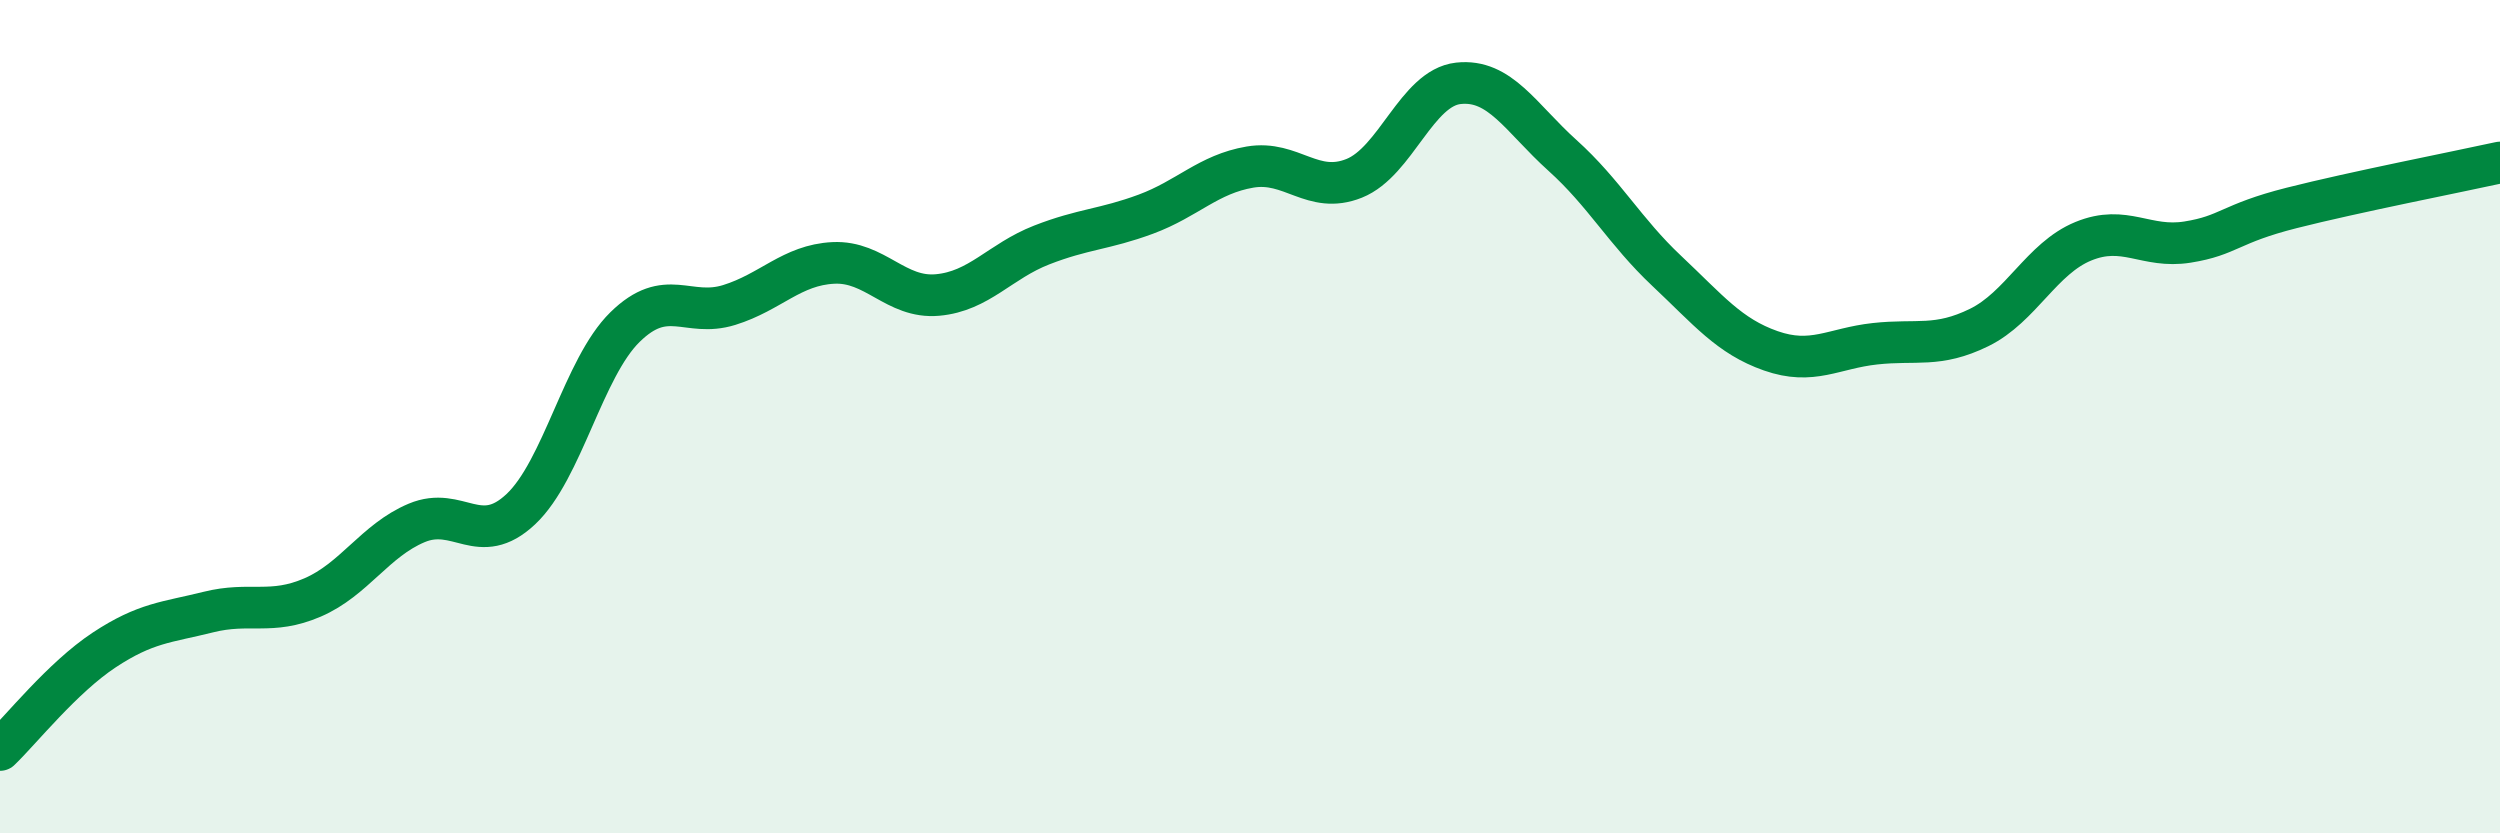
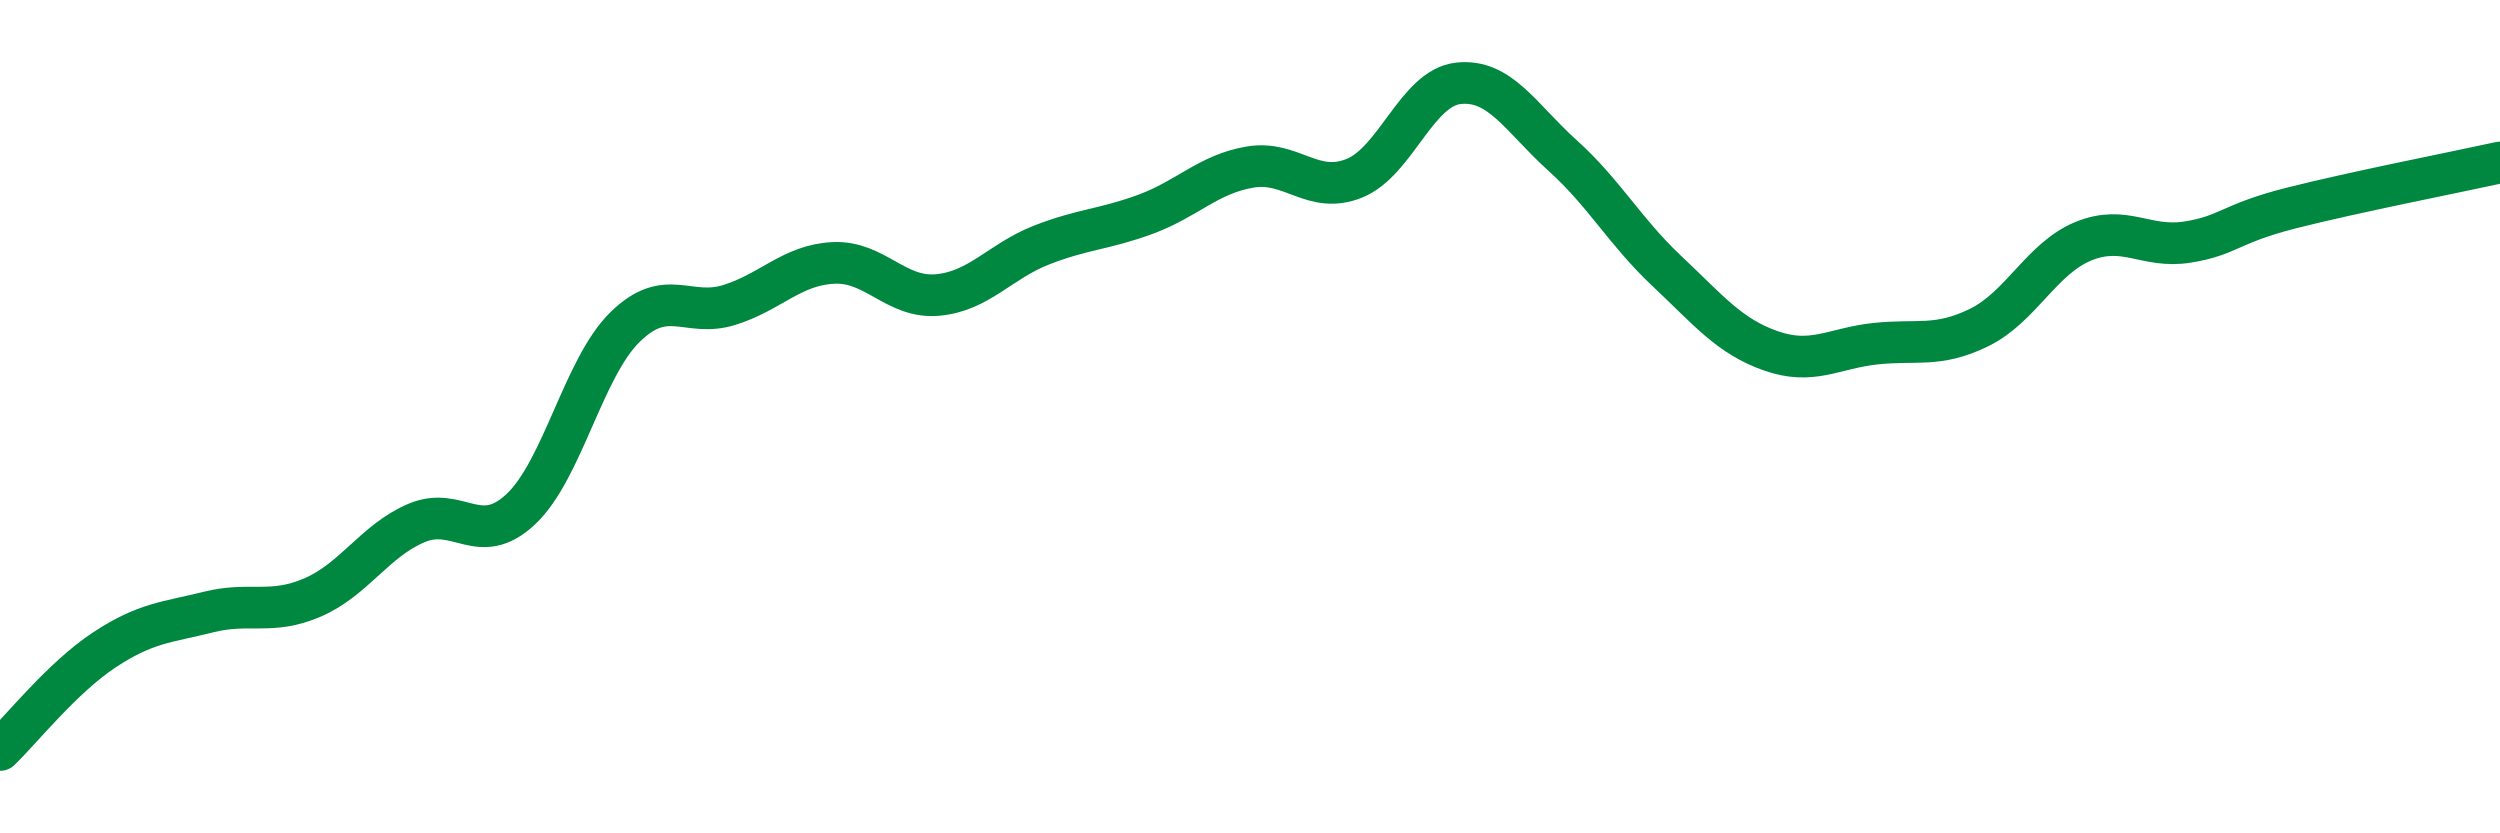
<svg xmlns="http://www.w3.org/2000/svg" width="60" height="20" viewBox="0 0 60 20">
-   <path d="M 0,18 C 0.5,17.52 1.5,16.26 2.5,15.6 C 3.5,14.94 4,14.94 5,14.69 C 6,14.44 6.5,14.77 7.5,14.34 C 8.5,13.91 9,12.97 10,12.55 C 11,12.13 11.5,13.16 12.5,12.22 C 13.5,11.28 14,8.83 15,7.85 C 16,6.87 16.5,7.63 17.5,7.32 C 18.5,7.01 19,6.36 20,6.31 C 21,6.26 21.5,7.17 22.5,7.08 C 23.5,6.99 24,6.27 25,5.88 C 26,5.49 26.5,5.51 27.5,5.14 C 28.5,4.77 29,4.18 30,4.01 C 31,3.84 31.5,4.68 32.5,4.28 C 33.5,3.88 34,2.11 35,2 C 36,1.89 36.5,2.83 37.5,3.73 C 38.5,4.63 39,5.56 40,6.5 C 41,7.44 41.5,8.07 42.5,8.42 C 43.5,8.77 44,8.36 45,8.25 C 46,8.14 46.5,8.35 47.5,7.86 C 48.5,7.37 49,6.2 50,5.79 C 51,5.38 51.5,5.97 52.5,5.81 C 53.5,5.65 53.5,5.37 55,4.99 C 56.5,4.61 59,4.12 60,3.9L60 20L0 20Z" fill="#008740" opacity="0.1" stroke-linecap="round" stroke-linejoin="round" />
  <path d="M 0,18 C 0.5,17.52 1.5,16.26 2.5,15.6 C 3.5,14.94 4,14.94 5,14.69 C 6,14.44 6.5,14.77 7.5,14.34 C 8.5,13.91 9,12.97 10,12.55 C 11,12.13 11.5,13.16 12.5,12.22 C 13.5,11.28 14,8.83 15,7.85 C 16,6.87 16.5,7.63 17.5,7.32 C 18.5,7.01 19,6.36 20,6.31 C 21,6.26 21.5,7.17 22.5,7.08 C 23.5,6.99 24,6.27 25,5.88 C 26,5.49 26.5,5.51 27.5,5.14 C 28.5,4.77 29,4.18 30,4.01 C 31,3.84 31.5,4.68 32.5,4.28 C 33.5,3.88 34,2.11 35,2 C 36,1.89 36.5,2.83 37.5,3.73 C 38.5,4.63 39,5.56 40,6.5 C 41,7.44 41.5,8.07 42.5,8.42 C 43.5,8.77 44,8.36 45,8.25 C 46,8.14 46.5,8.35 47.5,7.86 C 48.5,7.37 49,6.2 50,5.79 C 51,5.38 51.5,5.97 52.5,5.81 C 53.5,5.65 53.5,5.37 55,4.99 C 56.5,4.61 59,4.12 60,3.9" stroke="#008740" stroke-width="1" fill="none" stroke-linecap="round" stroke-linejoin="round" />
</svg>